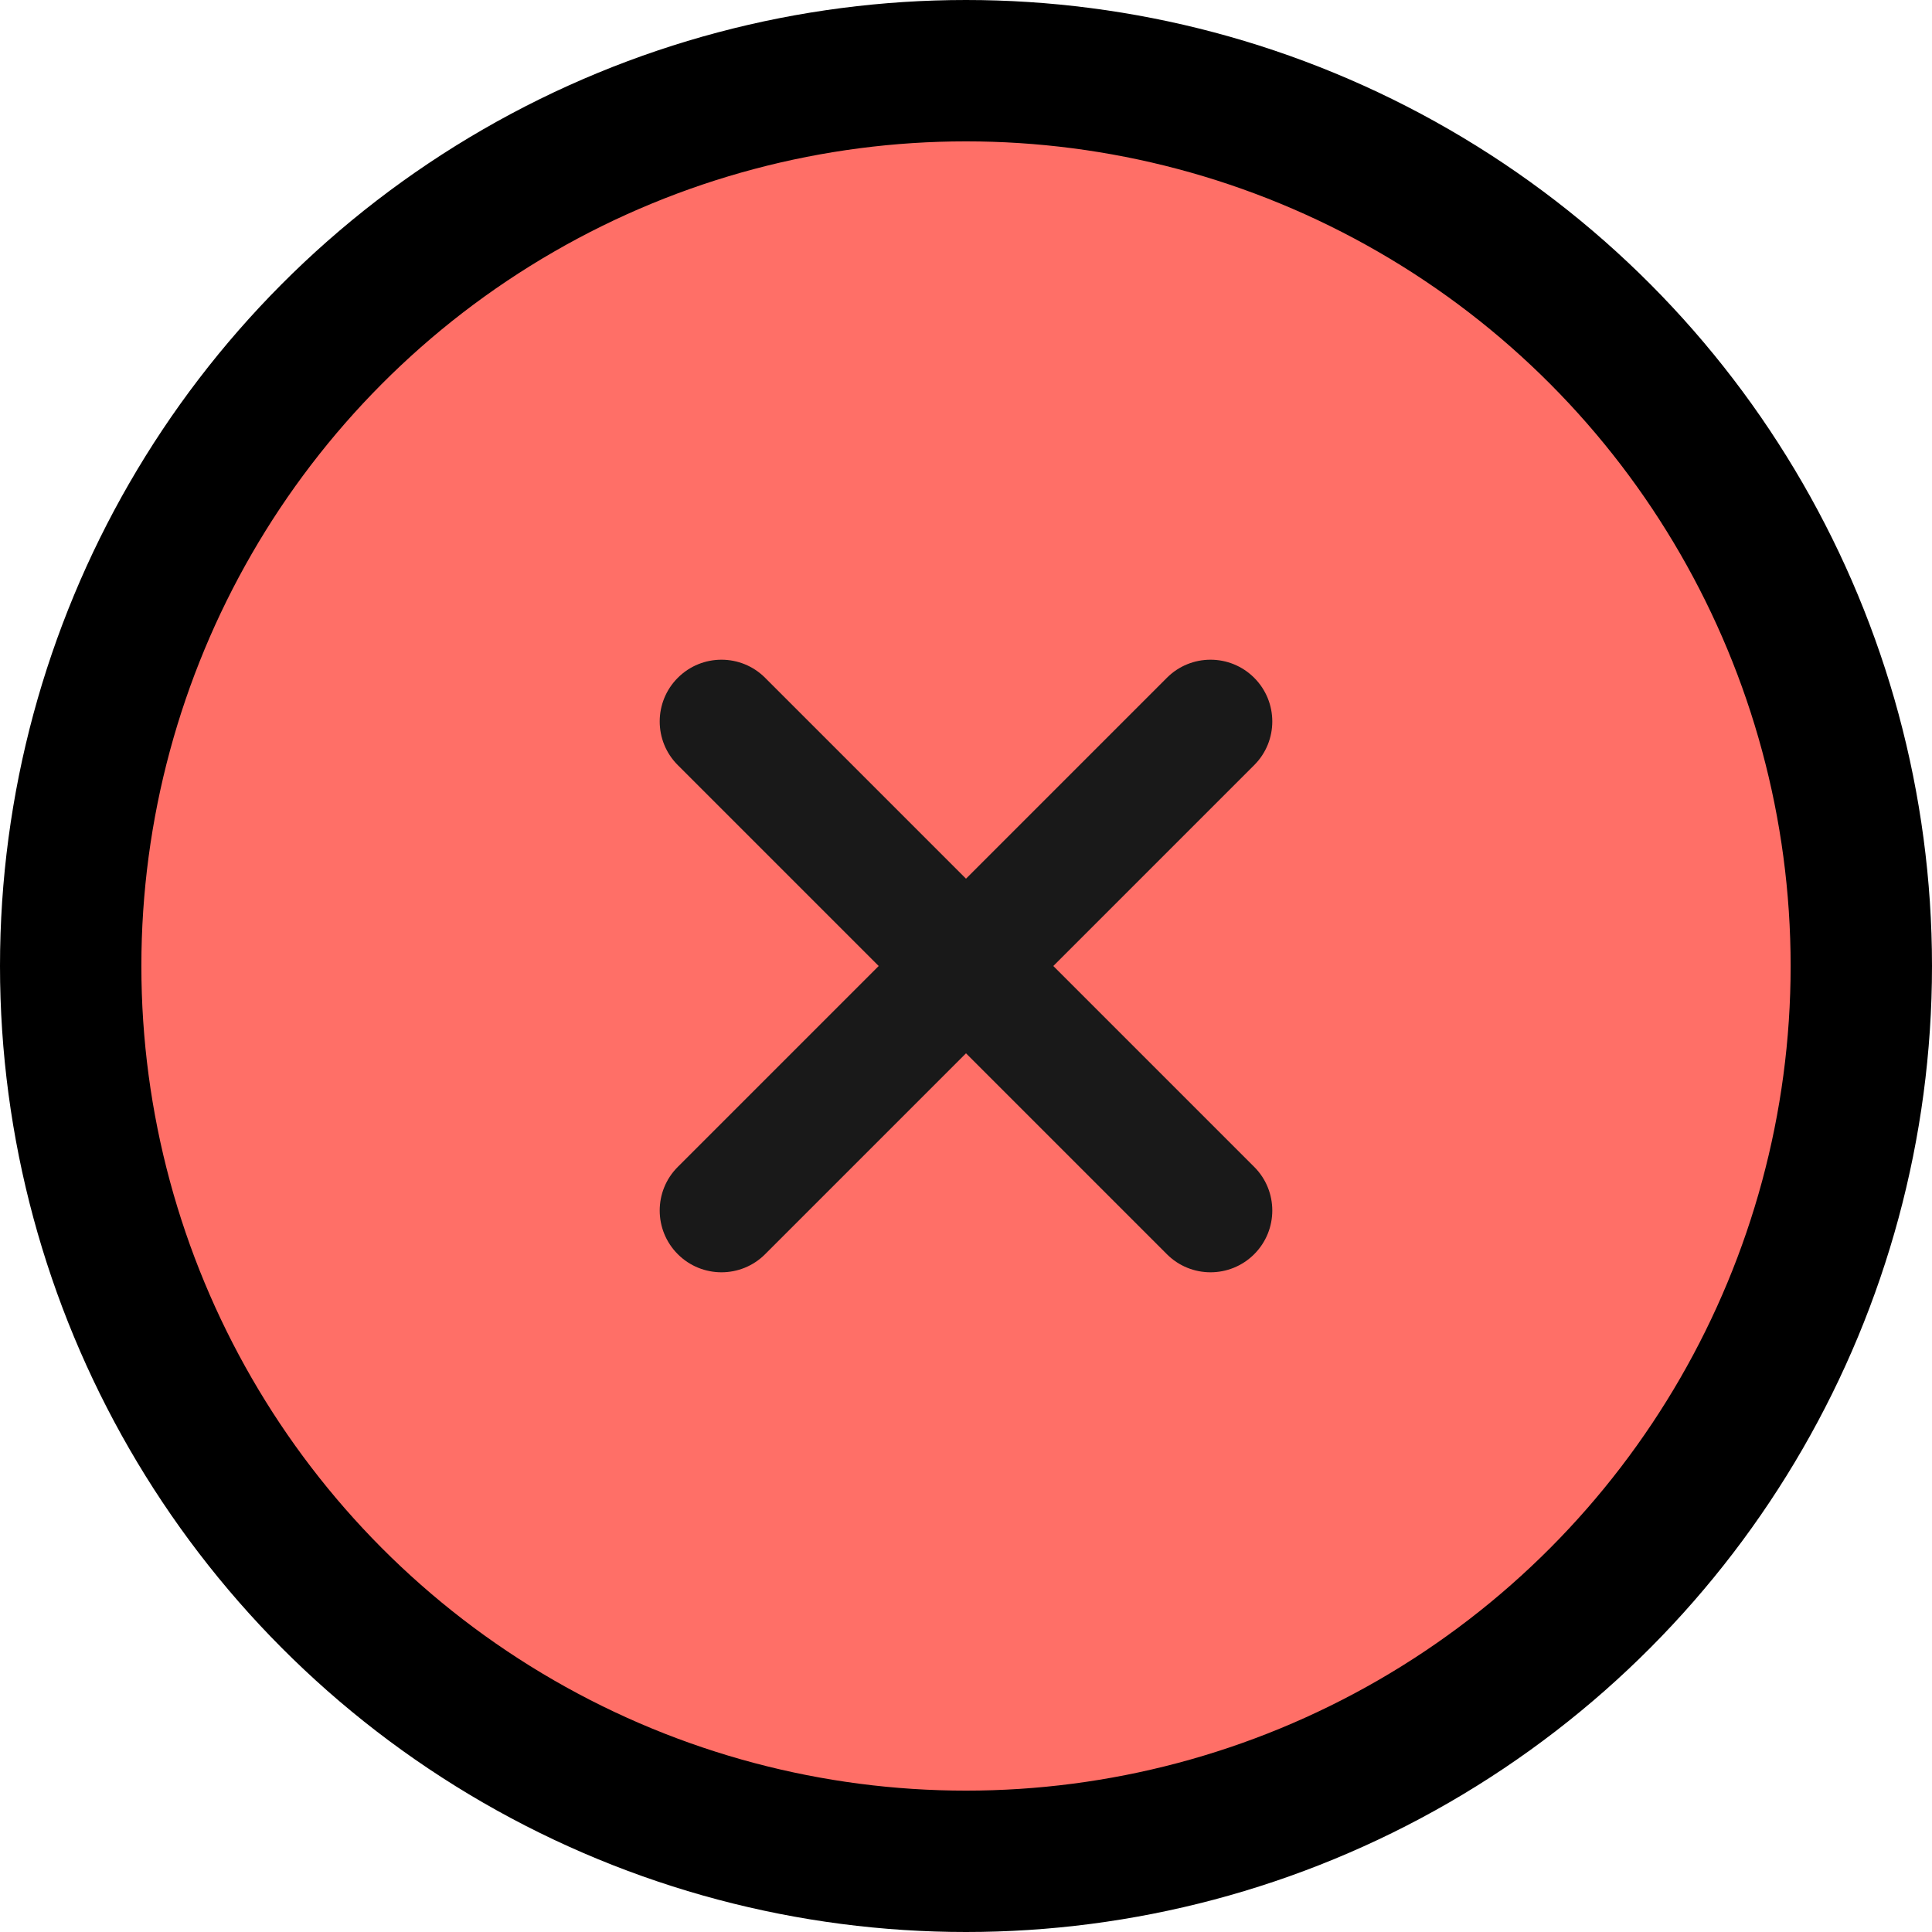
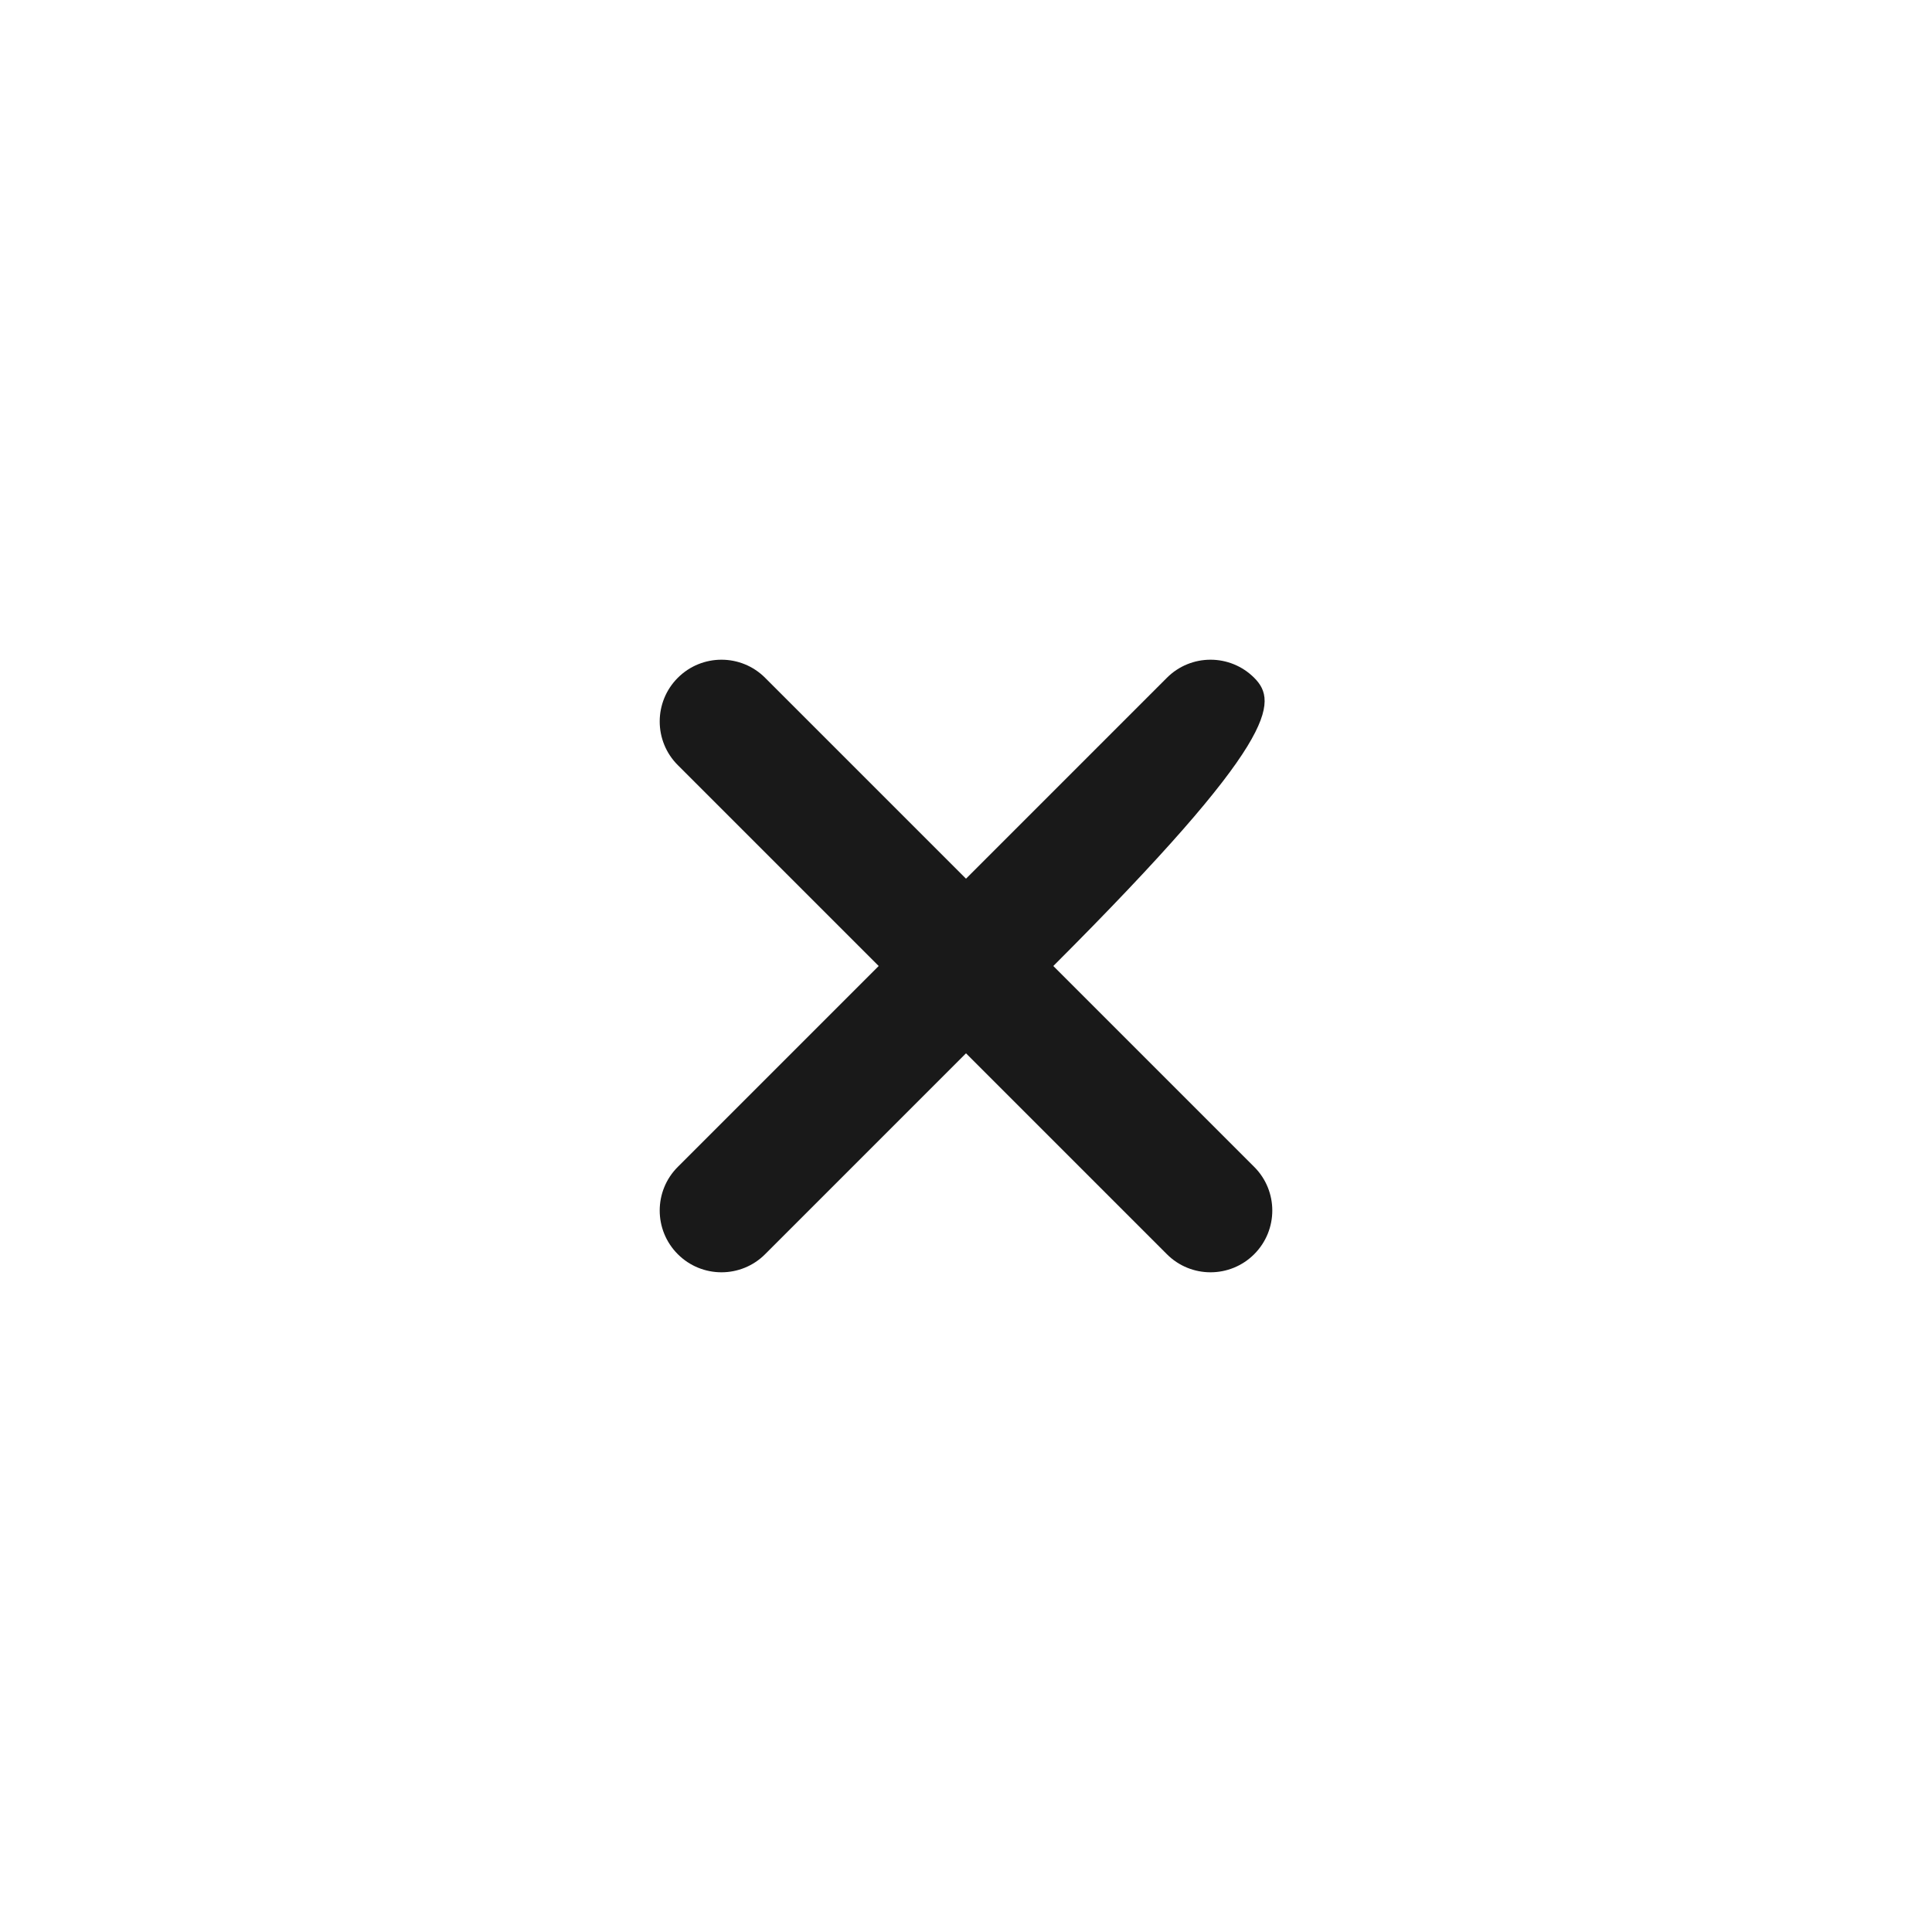
<svg xmlns="http://www.w3.org/2000/svg" width="41" height="41" viewBox="0 0 41 41" fill="none">
-   <circle cx="20.5" cy="20.5" r="19" fill="#FF6F67" stroke="black" stroke-width="3" />
-   <path d="M26.616 14.384C26.104 13.872 25.274 13.872 24.763 14.384L20.5 18.647L16.237 14.384C15.726 13.872 14.896 13.872 14.384 14.384C13.872 14.896 13.872 15.726 14.384 16.237L18.647 20.5L14.384 24.763C13.872 25.274 13.872 26.104 14.384 26.616C14.896 27.128 15.726 27.128 16.237 26.616L20.5 22.353L24.763 26.616C25.274 27.128 26.104 27.128 26.616 26.616C27.128 26.104 27.128 25.274 26.616 24.763L22.353 20.5L26.616 16.237C27.128 15.726 27.128 14.896 26.616 14.384Z" fill="#191919" />
+   <path d="M26.616 14.384C26.104 13.872 25.274 13.872 24.763 14.384L20.5 18.647L16.237 14.384C15.726 13.872 14.896 13.872 14.384 14.384C13.872 14.896 13.872 15.726 14.384 16.237L18.647 20.5L14.384 24.763C13.872 25.274 13.872 26.104 14.384 26.616C14.896 27.128 15.726 27.128 16.237 26.616L20.5 22.353L24.763 26.616C25.274 27.128 26.104 27.128 26.616 26.616C27.128 26.104 27.128 25.274 26.616 24.763L22.353 20.5C27.128 15.726 27.128 14.896 26.616 14.384Z" fill="#191919" />
</svg>